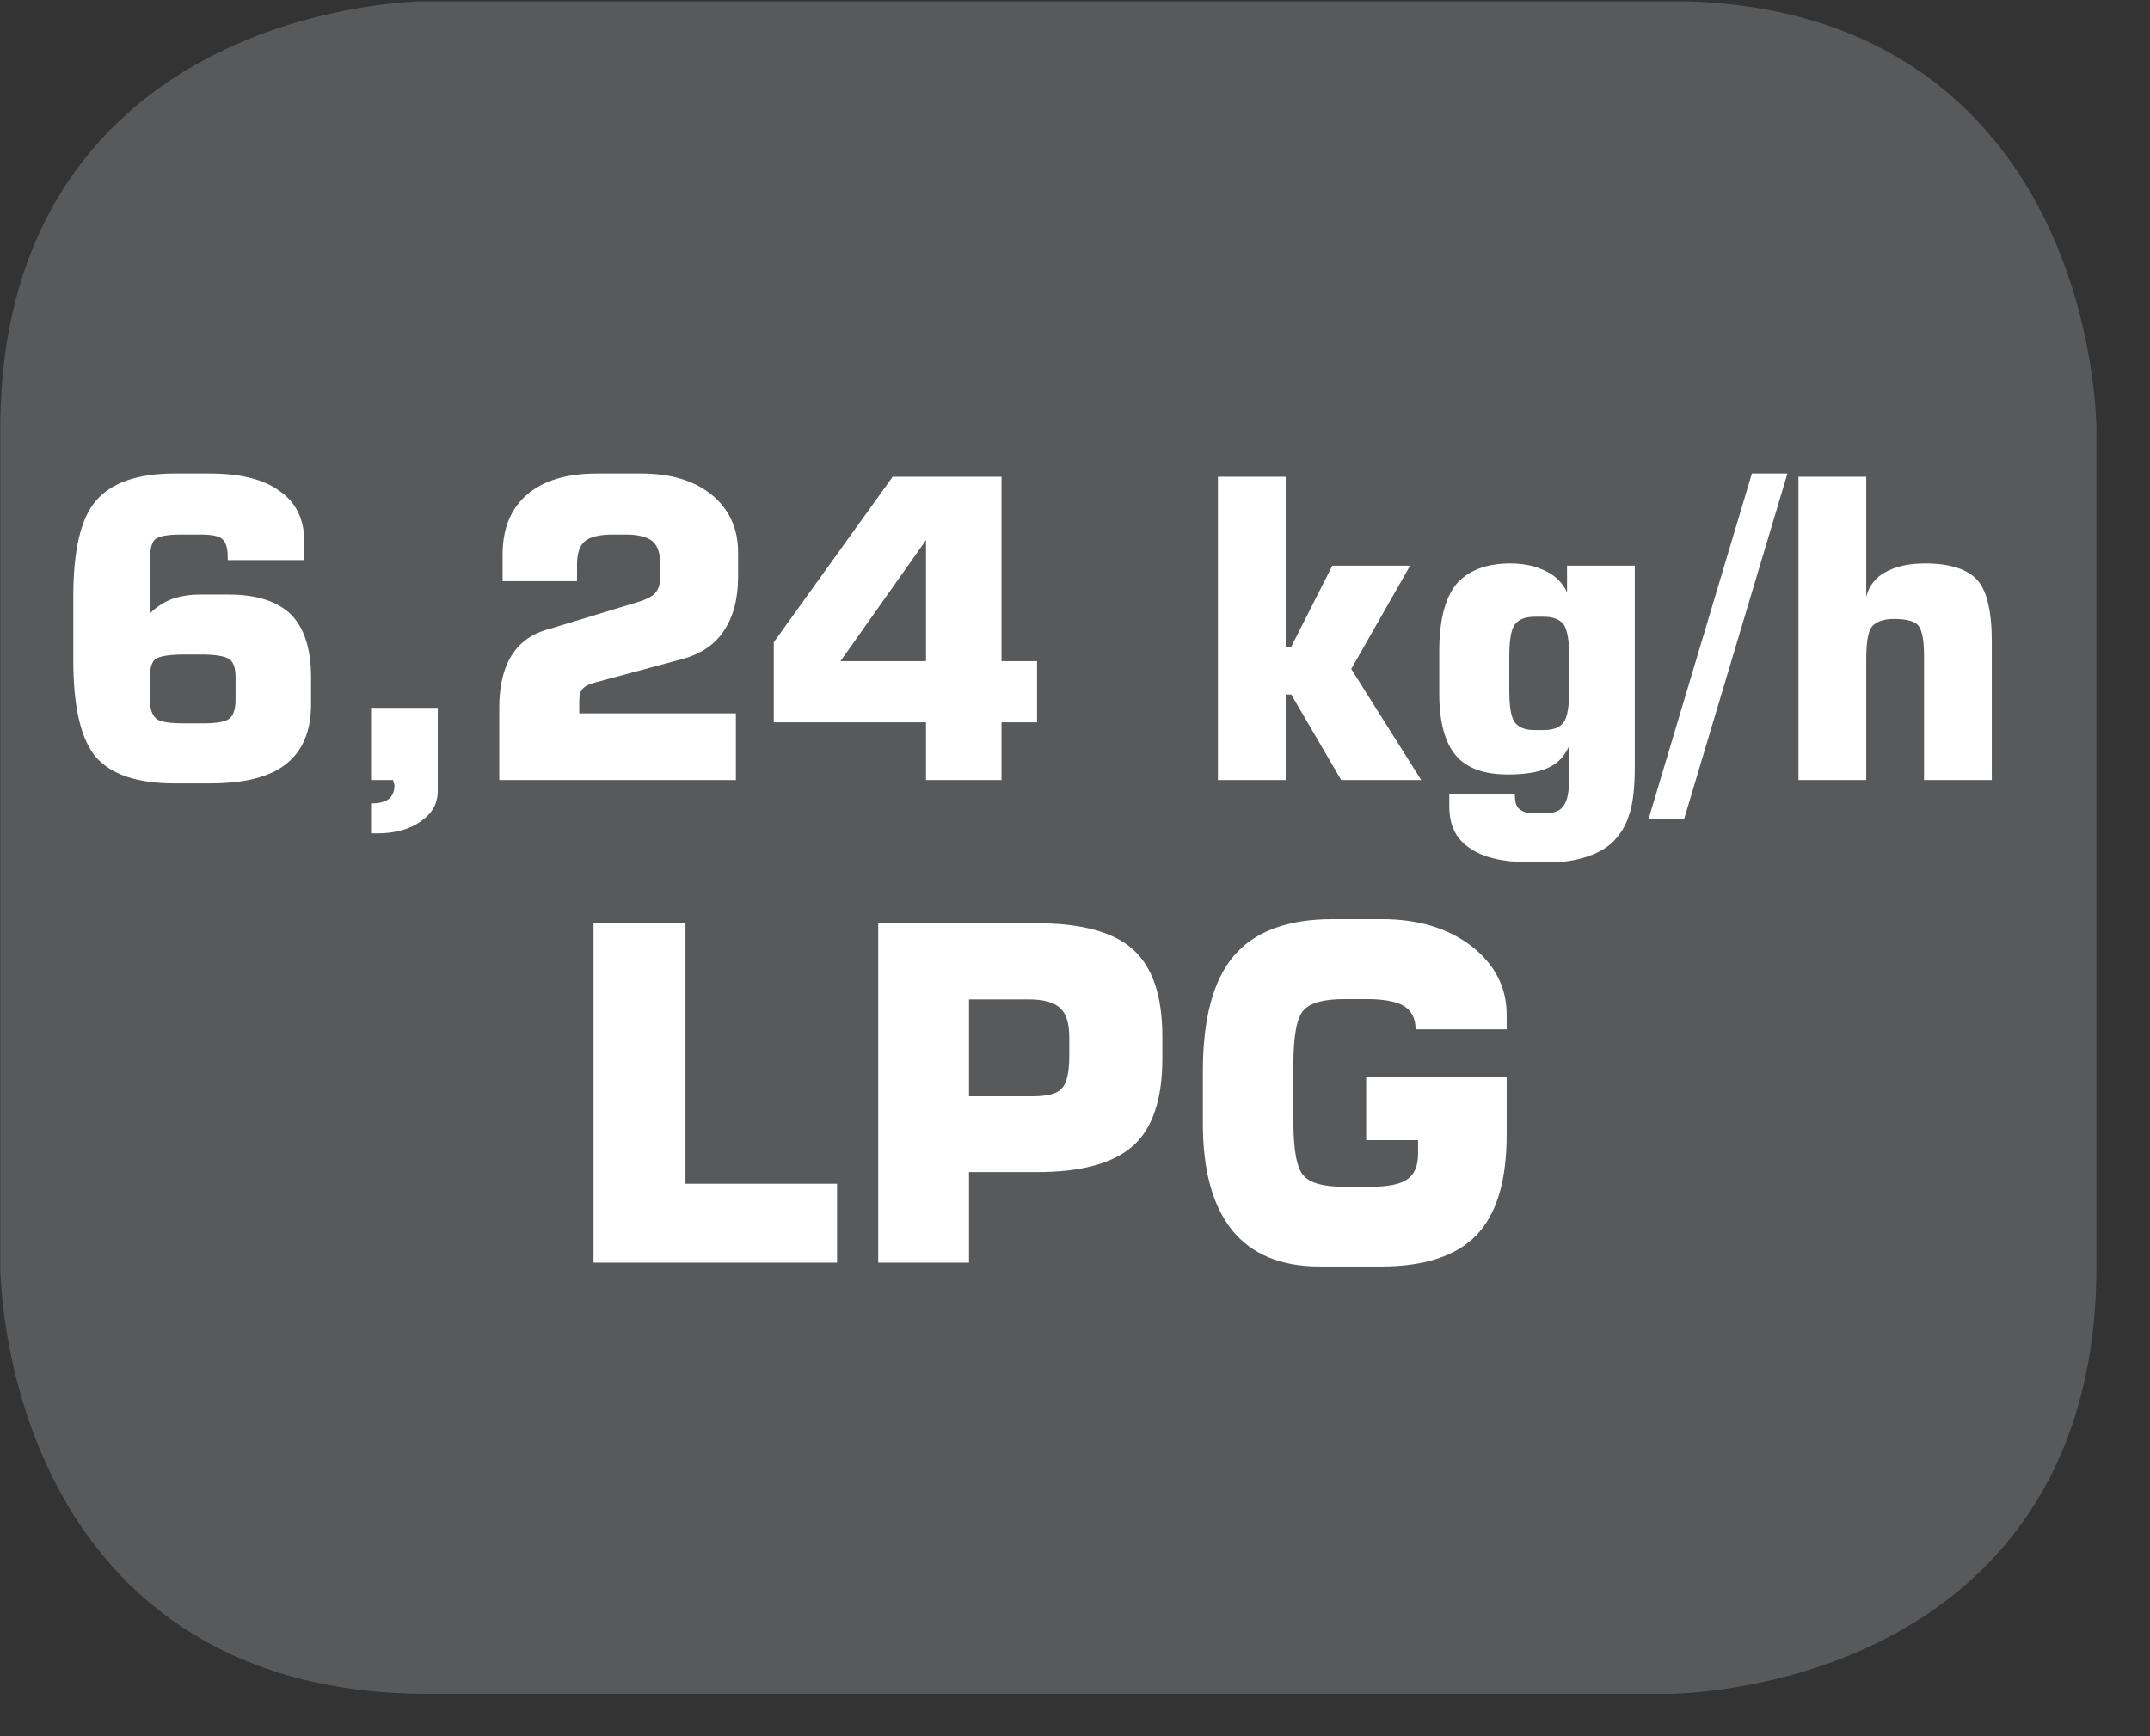
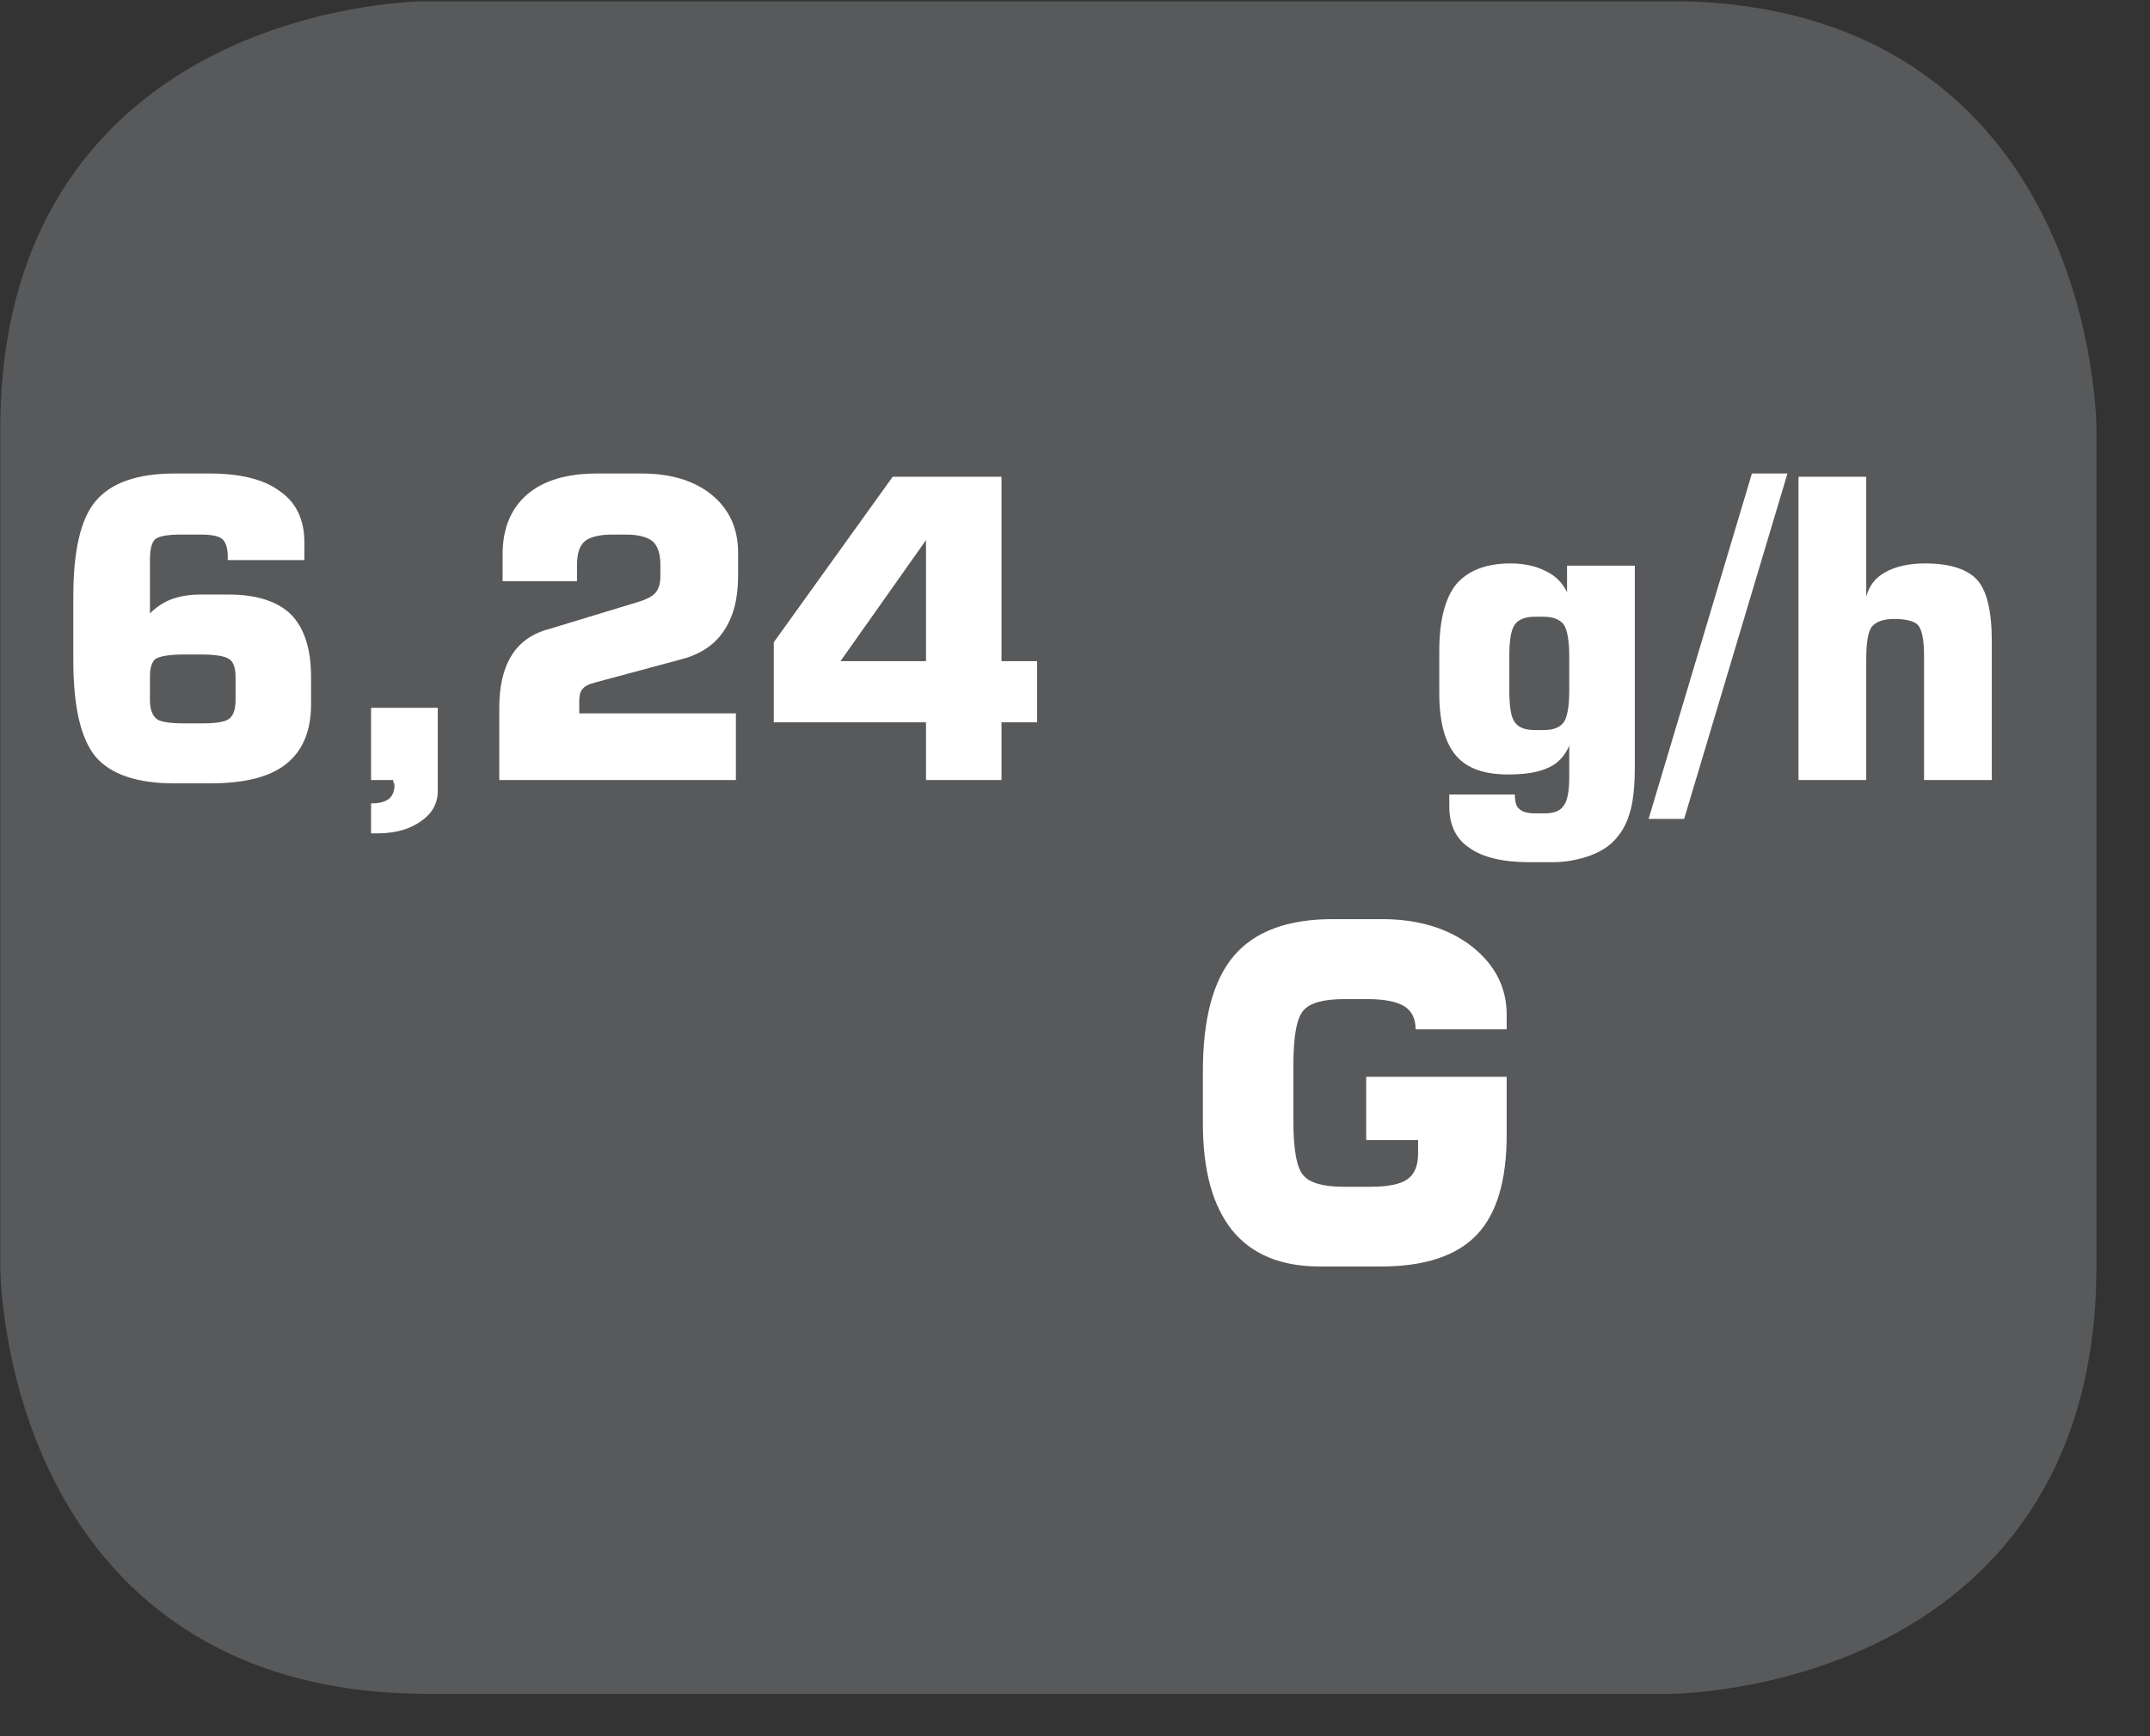
<svg xmlns="http://www.w3.org/2000/svg" xmlns:xlink="http://www.w3.org/1999/xlink" width="30.239pt" height="24.422pt" viewBox="0 0 30.239 24.422" version="1.2">
  <rect x="0" y="0" width="30.239" height="24.422" fill="#333333" stroke="none" />
  <defs>
    <g>
      <symbol overflow="visible" id="glyph0-0">
        <path style="stroke:none;" d="M 0.297 1.031 L 0.297 -4.125 L 3.219 -4.125 L 3.219 1.031 Z M 0.625 0.703 L 2.891 0.703 L 2.891 -3.797 L 0.625 -3.797 Z M 0.625 0.703 " />
      </symbol>
      <symbol overflow="visible" id="glyph0-1">
        <path style="stroke:none;" d="M 1.969 -0.797 L 2.203 -0.797 C 2.41 -0.797 2.539 -0.816 2.594 -0.859 C 2.652 -0.898 2.688 -0.988 2.688 -1.125 L 2.688 -1.453 C 2.688 -1.586 2.652 -1.672 2.594 -1.703 C 2.539 -1.742 2.41 -1.766 2.203 -1.766 L 1.969 -1.766 C 1.758 -1.766 1.621 -1.742 1.562 -1.703 C 1.508 -1.66 1.484 -1.574 1.484 -1.453 L 1.484 -1.125 C 1.484 -1 1.516 -0.91 1.578 -0.859 C 1.637 -0.816 1.77 -0.797 1.969 -0.797 Z M 3.656 -3.094 L 2.578 -3.094 L 2.578 -3.141 C 2.578 -3.262 2.551 -3.348 2.5 -3.391 C 2.457 -3.43 2.355 -3.453 2.203 -3.453 L 1.922 -3.453 C 1.734 -3.453 1.613 -3.43 1.562 -3.391 C 1.508 -3.348 1.484 -3.246 1.484 -3.094 L 1.484 -2.344 C 1.574 -2.434 1.68 -2.504 1.797 -2.547 C 1.91 -2.586 2.039 -2.609 2.188 -2.609 L 2.594 -2.609 C 2.988 -2.609 3.281 -2.512 3.469 -2.328 C 3.652 -2.141 3.75 -1.848 3.75 -1.453 L 3.75 -1.062 C 3.75 -0.688 3.629 -0.402 3.391 -0.219 C 3.16 -0.039 2.805 0.047 2.328 0.047 L 1.828 0.047 C 1.305 0.047 0.934 -0.078 0.719 -0.328 C 0.508 -0.586 0.406 -1.039 0.406 -1.688 L 0.406 -2.578 C 0.406 -3.223 0.508 -3.672 0.719 -3.922 C 0.934 -4.18 1.305 -4.312 1.828 -4.312 L 2.328 -4.312 C 2.762 -4.312 3.094 -4.227 3.312 -4.062 C 3.539 -3.906 3.656 -3.664 3.656 -3.344 Z M 3.656 -3.094 " />
      </symbol>
      <symbol overflow="visible" id="glyph0-2">
        <path style="stroke:none;" d="M 0.562 0 L 0.562 -1.016 L 1.5 -1.016 L 1.5 0.156 C 1.5 0.332 1.418 0.473 1.266 0.578 C 1.109 0.691 0.902 0.75 0.656 0.75 L 0.562 0.75 L 0.562 0.328 L 0.578 0.328 C 0.68 0.328 0.758 0.305 0.812 0.266 C 0.863 0.223 0.891 0.16 0.891 0.078 C 0.891 0.055 0.883 0.039 0.875 0.031 C 0.875 0.02 0.875 0.008 0.875 0 Z M 0.562 0 " />
      </symbol>
      <symbol overflow="visible" id="glyph0-3">
        <path style="stroke:none;" d="M 0.375 0 L 0.375 -1.016 C 0.375 -1.316 0.43 -1.562 0.547 -1.75 C 0.66 -1.934 0.836 -2.062 1.078 -2.125 L 2.312 -2.5 C 2.445 -2.539 2.535 -2.586 2.578 -2.641 C 2.617 -2.691 2.641 -2.766 2.641 -2.859 L 2.641 -3.031 C 2.641 -3.184 2.602 -3.297 2.531 -3.359 C 2.457 -3.418 2.332 -3.453 2.156 -3.453 L 1.969 -3.453 C 1.781 -3.453 1.648 -3.418 1.578 -3.359 C 1.504 -3.297 1.469 -3.184 1.469 -3.031 L 1.469 -2.797 L 0.422 -2.797 L 0.422 -3.172 C 0.422 -3.535 0.535 -3.816 0.766 -4.016 C 0.992 -4.211 1.32 -4.312 1.75 -4.312 L 2.375 -4.312 C 2.789 -4.312 3.117 -4.211 3.359 -4.016 C 3.605 -3.816 3.734 -3.543 3.734 -3.203 L 3.734 -2.859 C 3.734 -2.547 3.664 -2.289 3.531 -2.094 C 3.406 -1.906 3.211 -1.773 2.953 -1.703 L 1.734 -1.375 C 1.641 -1.352 1.574 -1.32 1.547 -1.281 C 1.516 -1.25 1.5 -1.191 1.5 -1.109 L 1.5 -0.938 L 3.703 -0.938 L 3.703 0 Z M 0.375 0 " />
      </symbol>
      <symbol overflow="visible" id="glyph0-4">
        <path style="stroke:none;" d="M 1.141 -1.672 L 2.344 -1.672 L 2.344 -3.375 Z M 0.203 -0.812 L 0.203 -1.938 L 1.875 -4.266 L 3.406 -4.266 L 3.406 -1.672 L 3.906 -1.672 L 3.906 -0.812 L 3.406 -0.812 L 3.406 0 L 2.344 0 L 2.344 -0.812 Z M 0.203 -0.812 " />
      </symbol>
      <symbol overflow="visible" id="glyph0-5">
        <path style="stroke:none;" d="" />
      </symbol>
      <symbol overflow="visible" id="glyph0-6">
-         <path style="stroke:none;" d="M 0.422 0 L 0.422 -4.266 L 1.375 -4.266 L 1.375 -1.875 L 1.453 -1.875 L 2.031 -3.016 L 3.125 -3.016 L 2.297 -1.562 L 3.281 0 L 2.156 0 L 1.453 -1.203 L 1.375 -1.203 L 1.375 0 Z M 0.422 0 " />
-       </symbol>
+         </symbol>
      <symbol overflow="visible" id="glyph0-7">
        <path style="stroke:none;" d="M 1.266 -1.734 L 1.266 -1.266 C 1.266 -1.035 1.289 -0.883 1.344 -0.812 C 1.395 -0.738 1.488 -0.703 1.625 -0.703 L 1.75 -0.703 C 1.883 -0.703 1.977 -0.738 2.031 -0.812 C 2.082 -0.883 2.109 -1.035 2.109 -1.266 L 2.109 -1.734 C 2.109 -1.961 2.082 -2.113 2.031 -2.188 C 1.977 -2.258 1.883 -2.297 1.75 -2.297 L 1.625 -2.297 C 1.488 -2.297 1.395 -2.258 1.344 -2.188 C 1.289 -2.113 1.266 -1.961 1.266 -1.734 Z M 3.031 -3.016 L 3.031 -0.188 C 3.031 0.113 3.004 0.336 2.953 0.484 C 2.91 0.629 2.836 0.754 2.734 0.859 C 2.648 0.949 2.523 1.023 2.359 1.078 C 2.203 1.129 2.039 1.156 1.875 1.156 L 1.547 1.156 C 1.172 1.156 0.887 1.086 0.703 0.953 C 0.516 0.828 0.422 0.633 0.422 0.375 L 0.422 0.203 L 1.344 0.203 C 1.344 0.305 1.363 0.375 1.406 0.406 C 1.445 0.445 1.52 0.469 1.625 0.469 L 1.766 0.469 C 1.898 0.469 1.988 0.43 2.031 0.359 C 2.082 0.297 2.109 0.16 2.109 -0.047 L 2.109 -0.484 C 2.047 -0.336 1.945 -0.23 1.812 -0.172 C 1.676 -0.109 1.488 -0.078 1.25 -0.078 C 0.914 -0.078 0.668 -0.164 0.516 -0.344 C 0.359 -0.527 0.281 -0.82 0.281 -1.219 L 0.281 -1.812 C 0.281 -2.238 0.359 -2.551 0.516 -2.75 C 0.68 -2.945 0.938 -3.047 1.281 -3.047 C 1.477 -3.047 1.645 -3.008 1.781 -2.938 C 1.914 -2.875 2.016 -2.773 2.078 -2.641 L 2.078 -3.016 Z M 3.031 -3.016 " />
      </symbol>
      <symbol overflow="visible" id="glyph0-8">
        <path style="stroke:none;" d="M 0.359 0.547 L -0.141 0.547 L 1.312 -4.312 L 1.812 -4.312 Z M 0.359 0.547 " />
      </symbol>
      <symbol overflow="visible" id="glyph0-9">
        <path style="stroke:none;" d="M 0.422 0 L 0.422 -4.266 L 1.375 -4.266 L 1.375 -2.578 C 1.414 -2.73 1.504 -2.848 1.641 -2.922 C 1.785 -3.004 1.973 -3.047 2.203 -3.047 C 2.555 -3.047 2.801 -2.965 2.938 -2.812 C 3.07 -2.664 3.141 -2.379 3.141 -1.953 L 3.141 0 L 2.188 0 L 2.188 -1.75 C 2.188 -1.965 2.16 -2.109 2.109 -2.172 C 2.066 -2.23 1.949 -2.266 1.766 -2.266 C 1.617 -2.266 1.512 -2.227 1.453 -2.156 C 1.398 -2.082 1.375 -1.926 1.375 -1.688 L 1.375 0 Z M 0.422 0 " />
      </symbol>
    </g>
    <clipPath id="clip1">
      <path d="M 0 0.02 L 29.496 0.02 L 29.496 23.84 L 0 23.84 Z M 0 0.02 " />
    </clipPath>
  </defs>
  <g id="surface1">
    <g clip-path="url(#clip1)" clip-rule="nonzero">
      <path style="fill-rule:nonzero;fill:rgb(34.509%,34.901%,35.686%);fill-opacity:1;stroke-width:1;stroke-linecap:butt;stroke-linejoin:miter;stroke:rgb(34.509%,34.901%,35.686%);stroke-opacity:1;stroke-miterlimit:10;" d="M -0.002 0.002 C -0.002 0.002 -5.668 0.002 -5.668 -5.669 L -5.668 -17.754 C -5.668 -17.754 -5.668 -23.421 -0.002 -23.421 L 17.902 -23.421 C 17.902 -23.421 23.569 -23.421 23.569 -17.754 L 23.569 -5.669 C 23.569 -5.669 23.569 0.002 17.902 0.002 Z M -0.002 0.002 " transform="matrix(0.975,0,0,-0.975,6.018,0.505)" />
    </g>
-     <path style=" stroke:none;fill-rule:nonzero;fill:rgb(100%,100%,100%);fill-opacity:1;" d="M 8.348 17.762 L 8.348 12.988 L 9.641 12.988 L 9.641 16.652 L 11.773 16.652 L 11.773 17.762 Z M 8.348 17.762 " />
-     <path style=" stroke:none;fill-rule:nonzero;fill:rgb(100%,100%,100%);fill-opacity:1;" d="M 12.352 17.762 L 12.352 12.988 L 14.586 12.988 C 15.215 12.988 15.668 13.113 15.938 13.359 C 16.211 13.605 16.348 14.012 16.348 14.578 L 16.348 14.895 C 16.348 15.461 16.211 15.871 15.938 16.117 C 15.664 16.363 15.215 16.488 14.586 16.488 L 13.629 16.488 L 13.629 17.762 Z M 13.629 15.422 L 14.52 15.422 C 14.73 15.422 14.867 15.387 14.934 15.312 C 15.004 15.238 15.039 15.086 15.039 14.859 L 15.039 14.586 C 15.039 14.395 14.996 14.258 14.91 14.18 C 14.82 14.098 14.676 14.059 14.469 14.059 L 13.629 14.059 Z M 13.629 15.422 " />
    <path style=" stroke:none;fill-rule:nonzero;fill:rgb(100%,100%,100%);fill-opacity:1;" d="M 21.191 14.48 L 19.91 14.48 C 19.91 14.328 19.855 14.219 19.746 14.152 C 19.641 14.09 19.469 14.055 19.234 14.055 L 18.91 14.055 C 18.621 14.055 18.426 14.105 18.332 14.215 C 18.238 14.32 18.191 14.578 18.191 14.984 L 18.191 15.77 C 18.191 16.172 18.238 16.43 18.332 16.535 C 18.426 16.645 18.621 16.695 18.91 16.695 L 19.27 16.695 C 19.52 16.695 19.695 16.66 19.793 16.59 C 19.895 16.52 19.945 16.398 19.945 16.227 L 19.945 16.039 L 19.215 16.039 L 19.215 15.148 L 21.191 15.148 L 21.191 15.961 C 21.191 16.609 21.051 17.078 20.766 17.375 C 20.484 17.668 20.035 17.816 19.426 17.816 L 18.559 17.816 C 18.02 17.816 17.609 17.648 17.332 17.309 C 17.055 16.965 16.918 16.465 16.918 15.801 L 16.918 15.074 C 16.918 14.332 17.062 13.789 17.355 13.445 C 17.648 13.102 18.109 12.93 18.742 12.93 L 19.438 12.93 C 19.949 12.93 20.371 13.059 20.699 13.312 C 21.027 13.57 21.191 13.891 21.191 14.277 Z M 21.191 14.48 " />
    <g style="fill:rgb(100%,100%,100%);fill-opacity:1;">
      <use xlink:href="#glyph0-1" x="0.625" y="10.973" />
      <use xlink:href="#glyph0-2" x="4.657" y="10.973" />
      <use xlink:href="#glyph0-3" x="6.647" y="10.973" />
      <use xlink:href="#glyph0-4" x="10.68" y="10.973" />
      <use xlink:href="#glyph0-5" x="14.712" y="10.973" />
    </g>
    <g style="fill:rgb(100%,100%,100%);fill-opacity:1;">
      <use xlink:href="#glyph0-6" x="16.708" y="10.973" />
      <use xlink:href="#glyph0-7" x="19.962" y="10.973" />
      <use xlink:href="#glyph0-8" x="23.328" y="10.973" />
    </g>
    <g style="fill:rgb(100%,100%,100%);fill-opacity:1;">
      <use xlink:href="#glyph0-9" x="24.873" y="10.973" />
    </g>
  </g>
</svg>